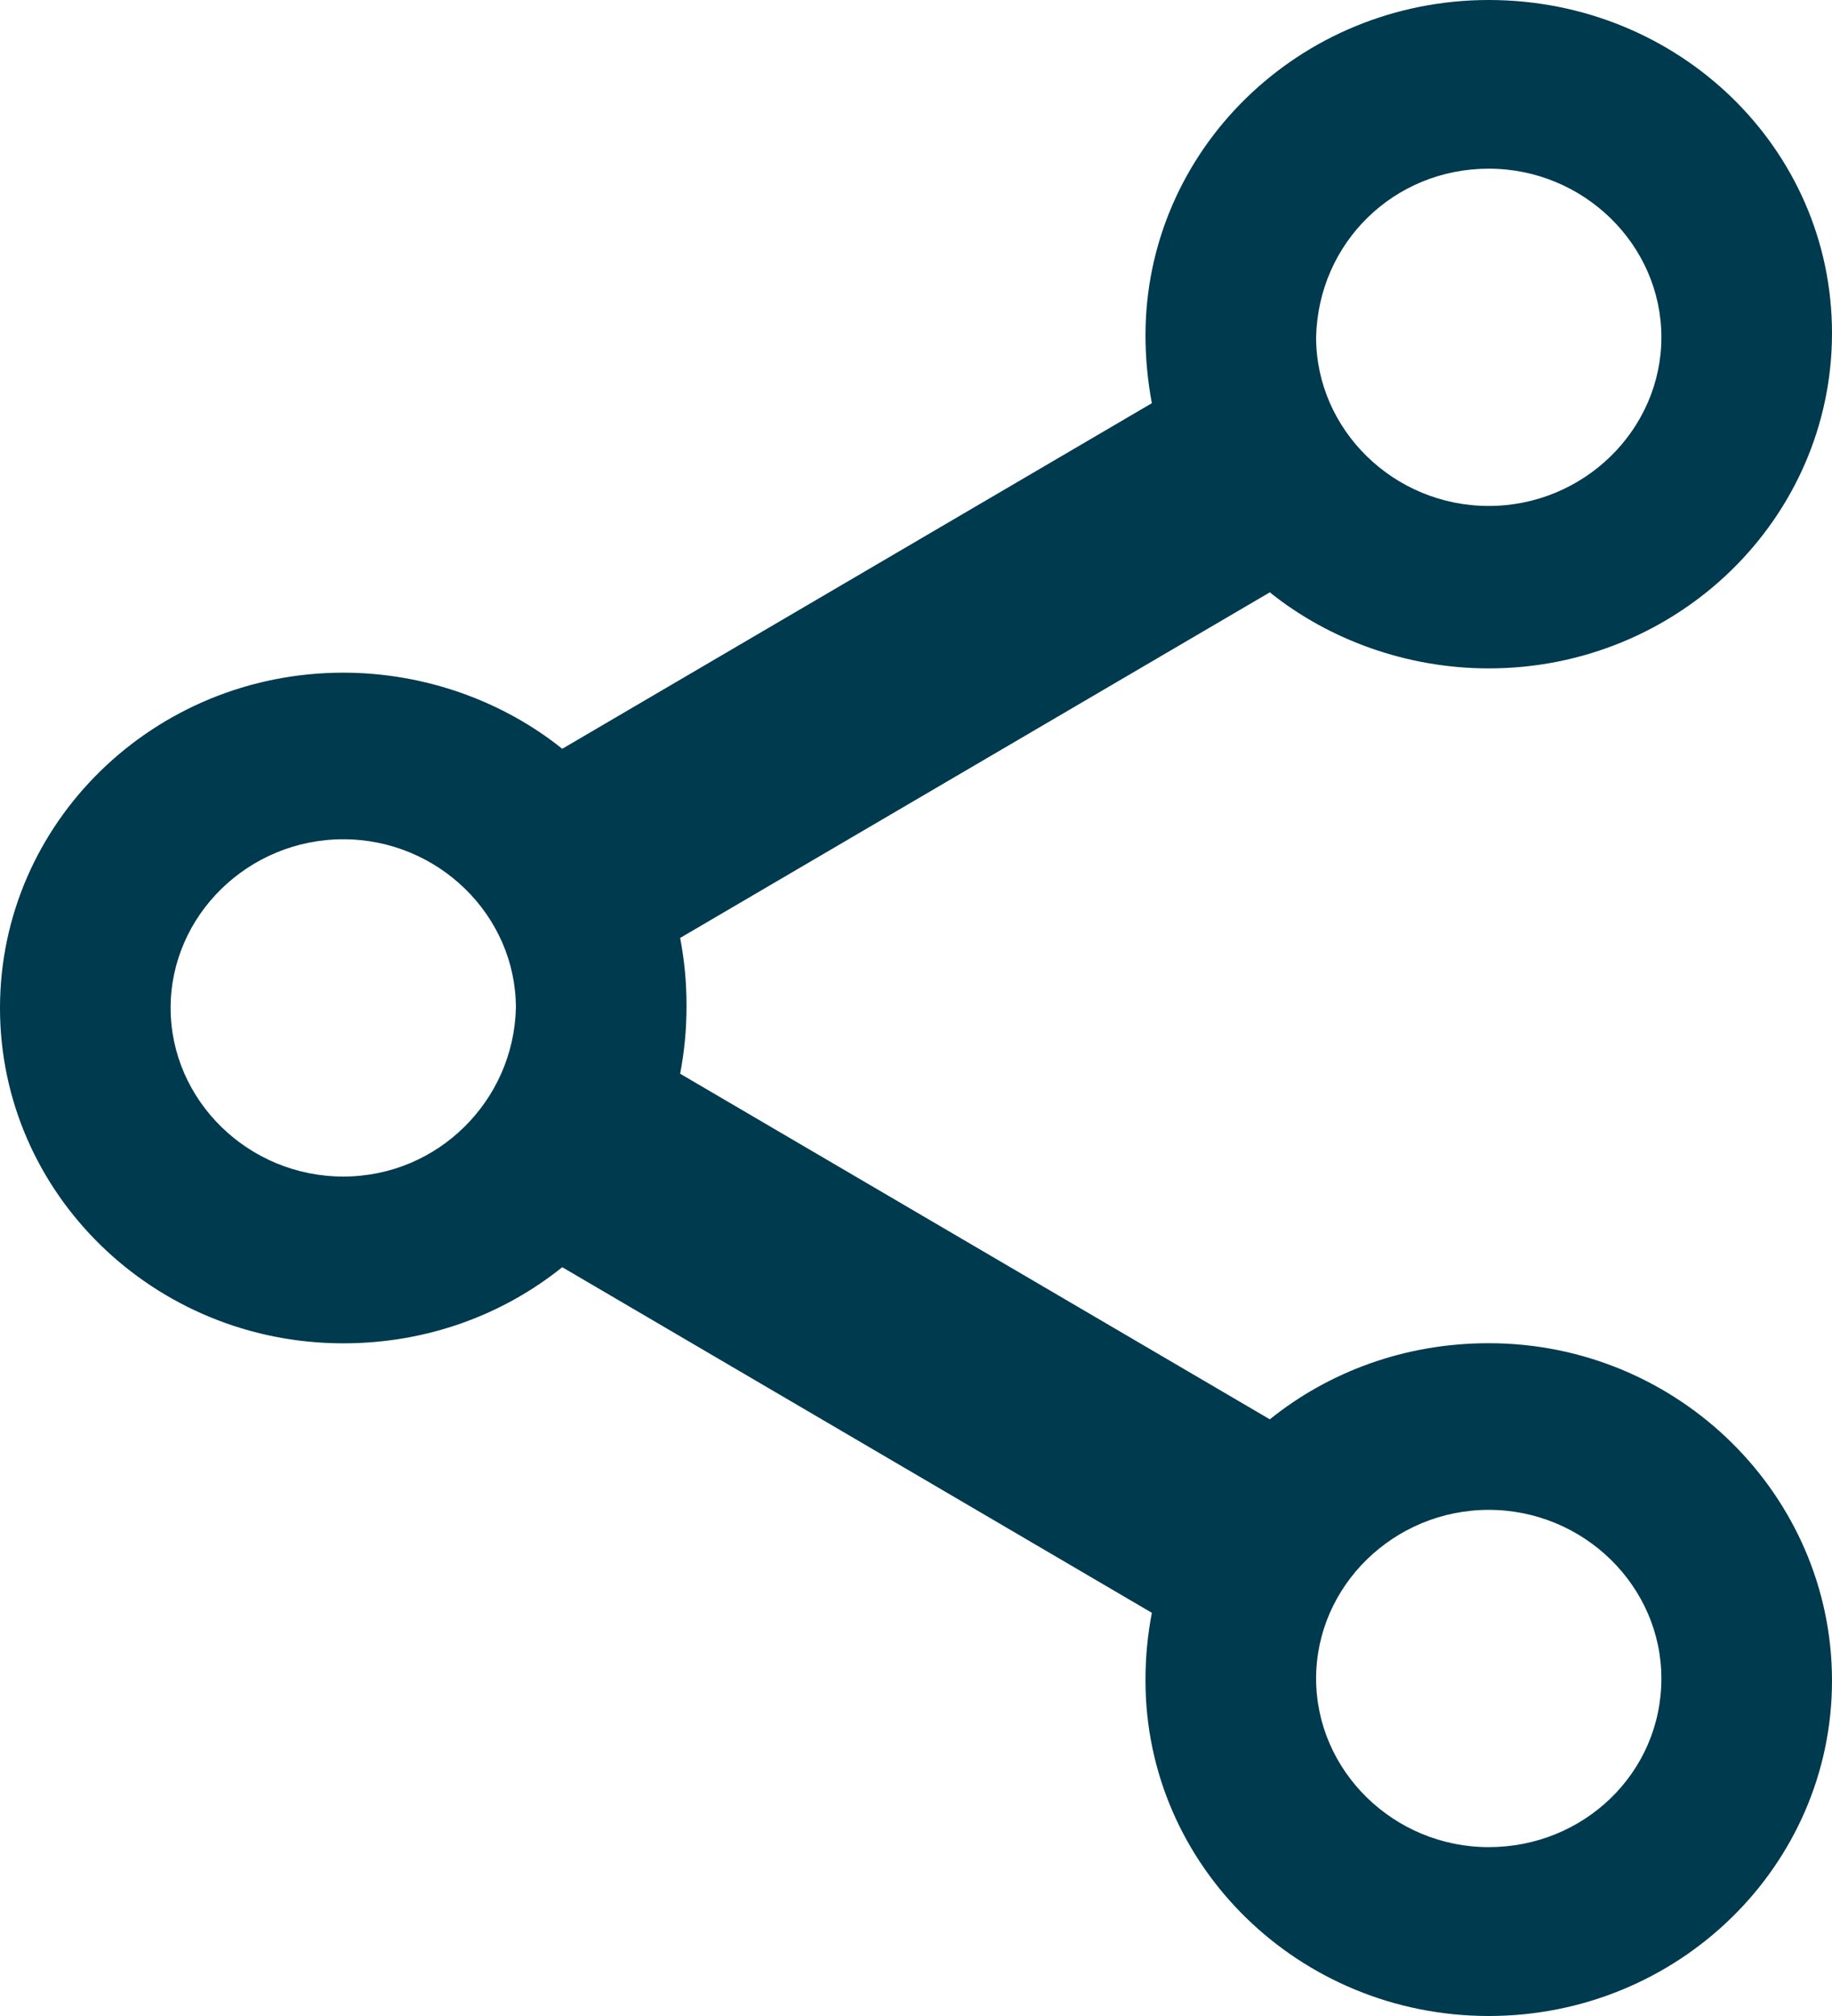
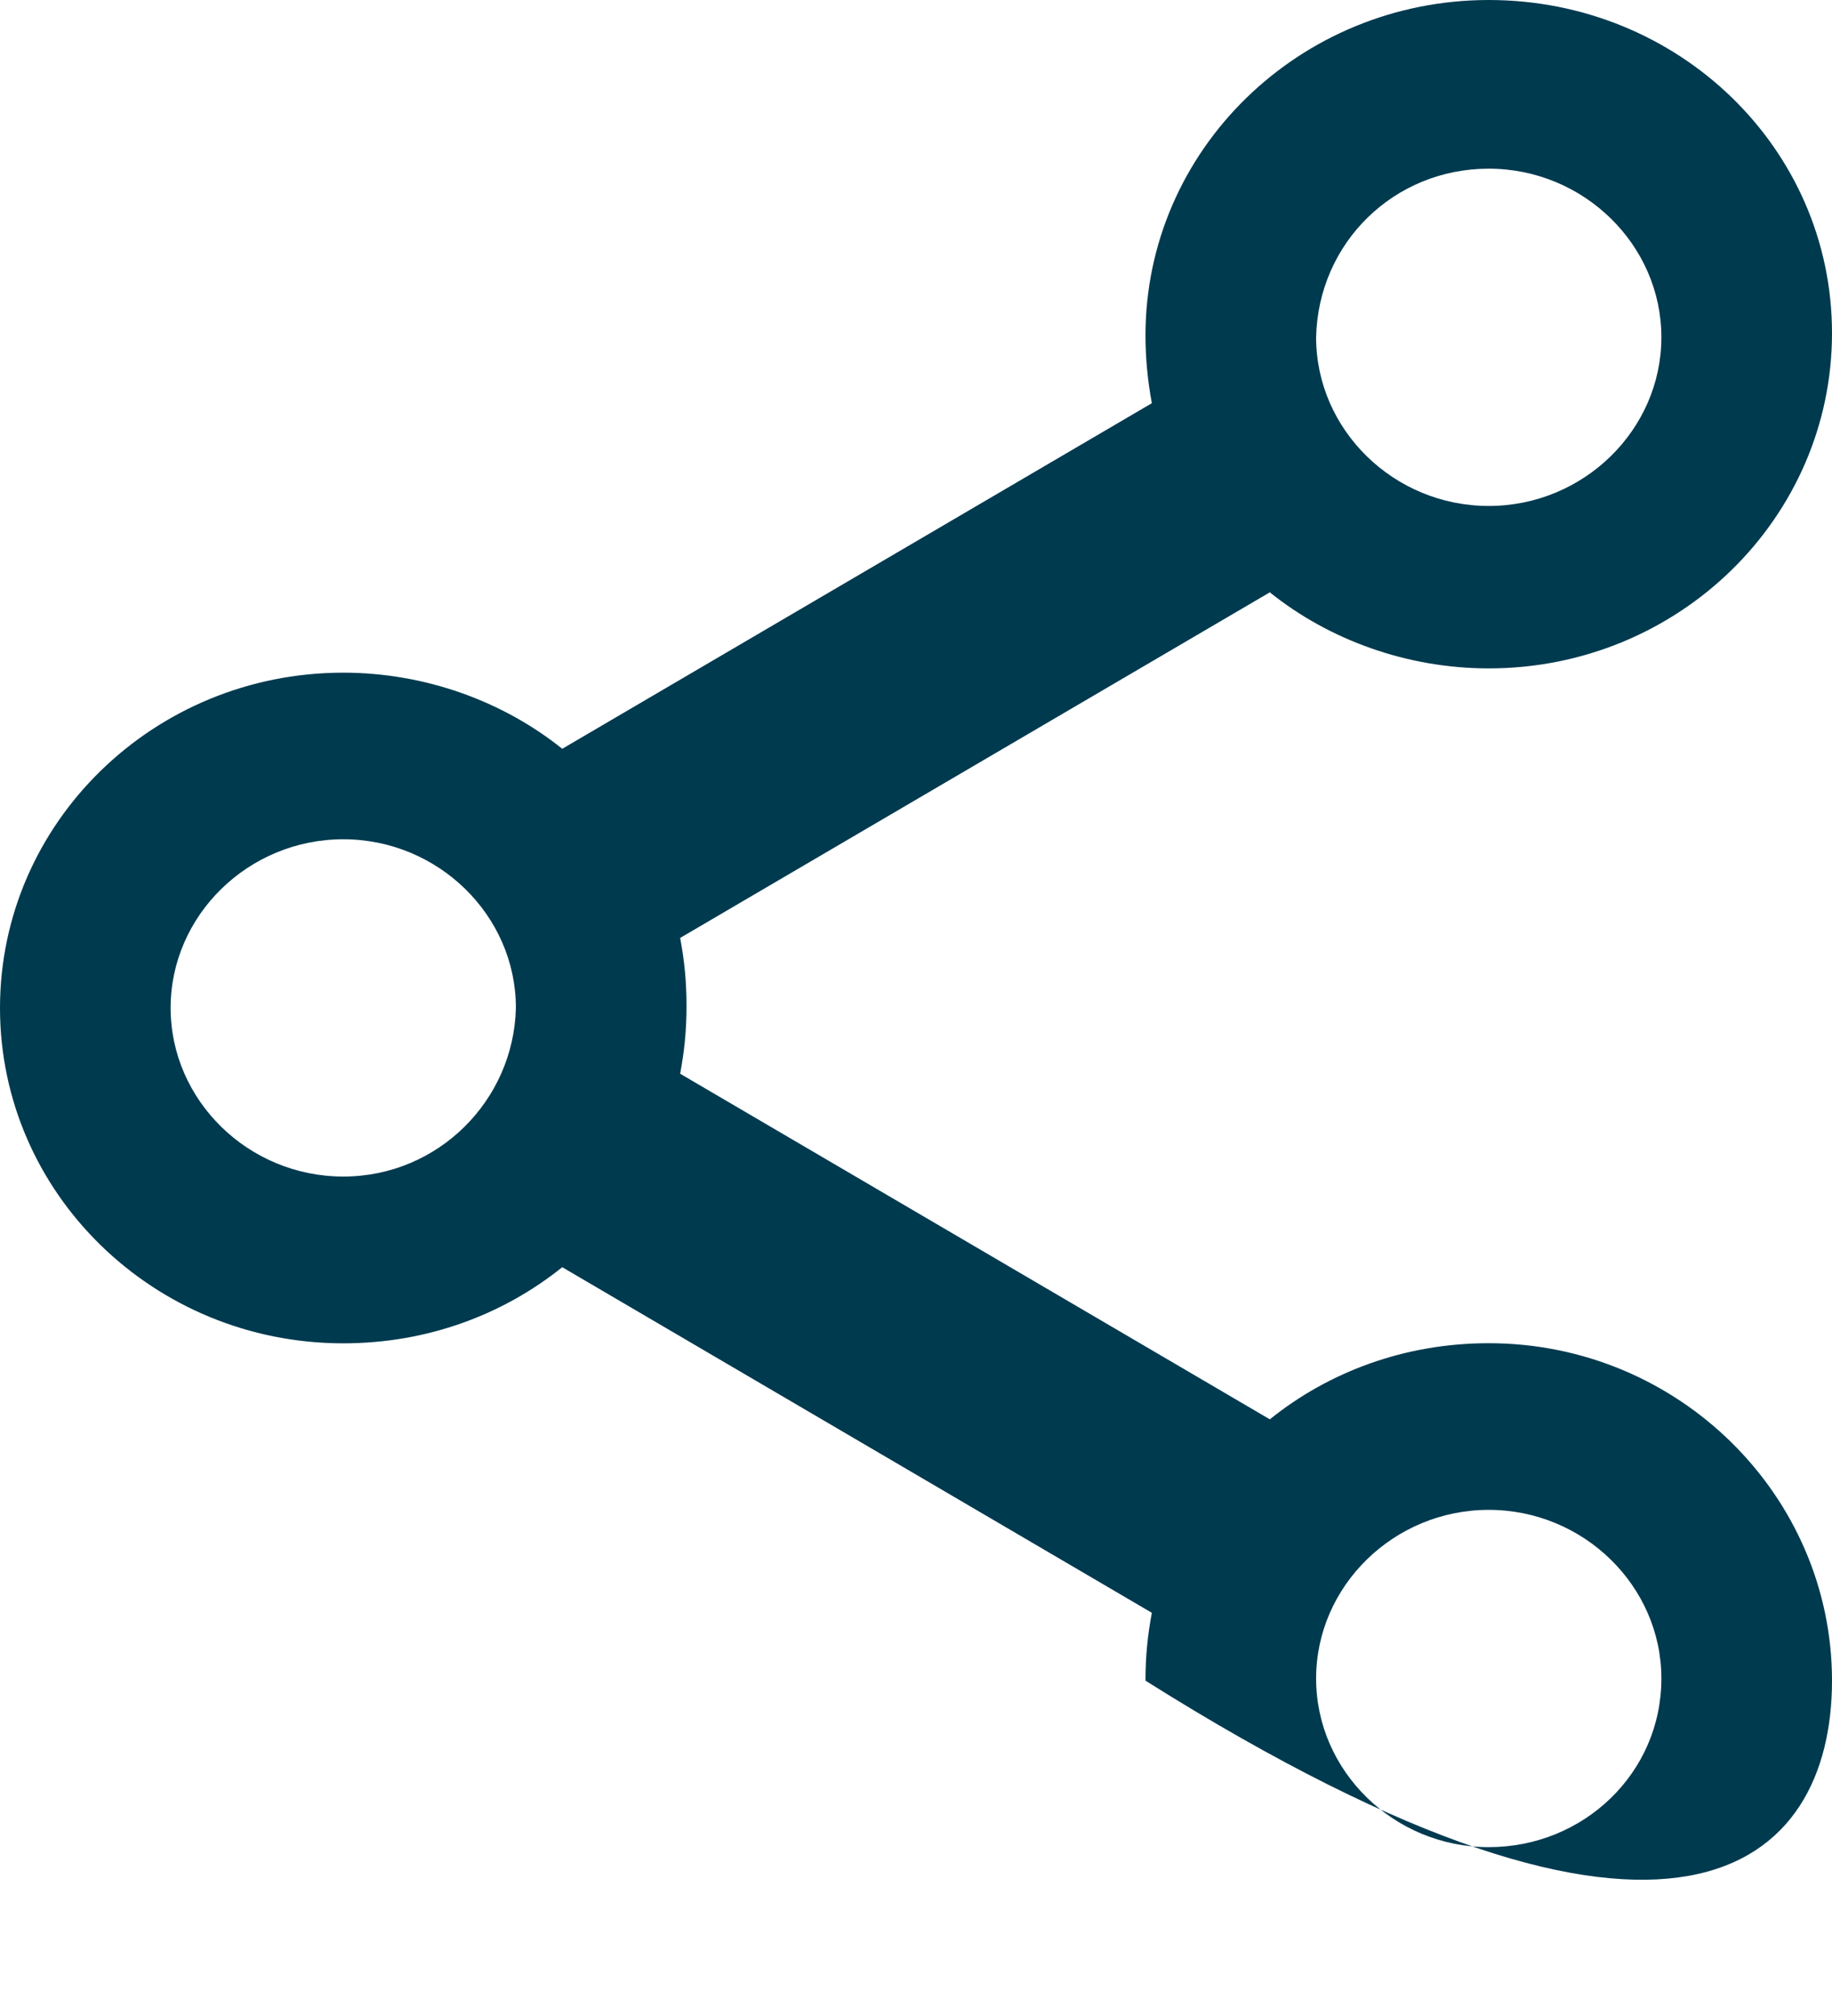
<svg xmlns="http://www.w3.org/2000/svg" width="30" height="33" viewBox="0 0 30 33" fill="none">
-   <path d="M24.379 21.987C23 21.987 21.758 22.458 20.794 23.233L11.138 17.576C11.207 17.205 11.242 16.868 11.242 16.464C11.242 16.061 11.207 15.724 11.138 15.353L20.794 9.696C21.759 10.471 23.035 10.941 24.379 10.941C27.482 10.941 30 8.483 30 5.453C30 2.424 27.483 0 24.379 0C21.276 0 18.758 2.458 18.758 5.489C18.758 5.86 18.793 6.229 18.862 6.6L9.207 12.257C8.241 11.482 6.965 11.011 5.621 11.011C2.518 11.011 0 13.47 0 16.5C0 19.53 2.518 21.989 5.621 21.989C7 21.989 8.242 21.518 9.207 20.743L18.862 26.4C18.793 26.771 18.758 27.108 18.758 27.511C18.758 30.542 21.276 33 24.379 33C27.483 33 30 30.542 30 27.511C30 24.478 27.483 21.987 24.379 21.987ZM24.379 2.761C25.931 2.761 27.206 4.006 27.206 5.521C27.206 7.037 25.931 8.282 24.379 8.282C22.827 8.283 21.552 7.037 21.552 5.521C21.587 3.973 22.827 2.761 24.379 2.761ZM5.621 19.259C4.069 19.259 2.794 18.014 2.794 16.498C2.794 14.983 4.069 13.738 5.621 13.738C7.173 13.738 8.448 14.983 8.448 16.498C8.413 18.014 7.173 19.259 5.621 19.259ZM24.379 30.236C22.827 30.236 21.552 28.991 21.552 27.476C21.552 25.96 22.827 24.715 24.379 24.715C25.931 24.715 27.206 25.96 27.206 27.476C27.206 29.024 25.931 30.236 24.379 30.236Z" fill="#003A4F" />
+   <path d="M24.379 21.987C23 21.987 21.758 22.458 20.794 23.233L11.138 17.576C11.207 17.205 11.242 16.868 11.242 16.464C11.242 16.061 11.207 15.724 11.138 15.353L20.794 9.696C21.759 10.471 23.035 10.941 24.379 10.941C27.482 10.941 30 8.483 30 5.453C30 2.424 27.483 0 24.379 0C21.276 0 18.758 2.458 18.758 5.489C18.758 5.86 18.793 6.229 18.862 6.6L9.207 12.257C8.241 11.482 6.965 11.011 5.621 11.011C2.518 11.011 0 13.47 0 16.5C0 19.53 2.518 21.989 5.621 21.989C7 21.989 8.242 21.518 9.207 20.743L18.862 26.4C18.793 26.771 18.758 27.108 18.758 27.511C27.483 33 30 30.542 30 27.511C30 24.478 27.483 21.987 24.379 21.987ZM24.379 2.761C25.931 2.761 27.206 4.006 27.206 5.521C27.206 7.037 25.931 8.282 24.379 8.282C22.827 8.283 21.552 7.037 21.552 5.521C21.587 3.973 22.827 2.761 24.379 2.761ZM5.621 19.259C4.069 19.259 2.794 18.014 2.794 16.498C2.794 14.983 4.069 13.738 5.621 13.738C7.173 13.738 8.448 14.983 8.448 16.498C8.413 18.014 7.173 19.259 5.621 19.259ZM24.379 30.236C22.827 30.236 21.552 28.991 21.552 27.476C21.552 25.96 22.827 24.715 24.379 24.715C25.931 24.715 27.206 25.96 27.206 27.476C27.206 29.024 25.931 30.236 24.379 30.236Z" fill="#003A4F" />
</svg>